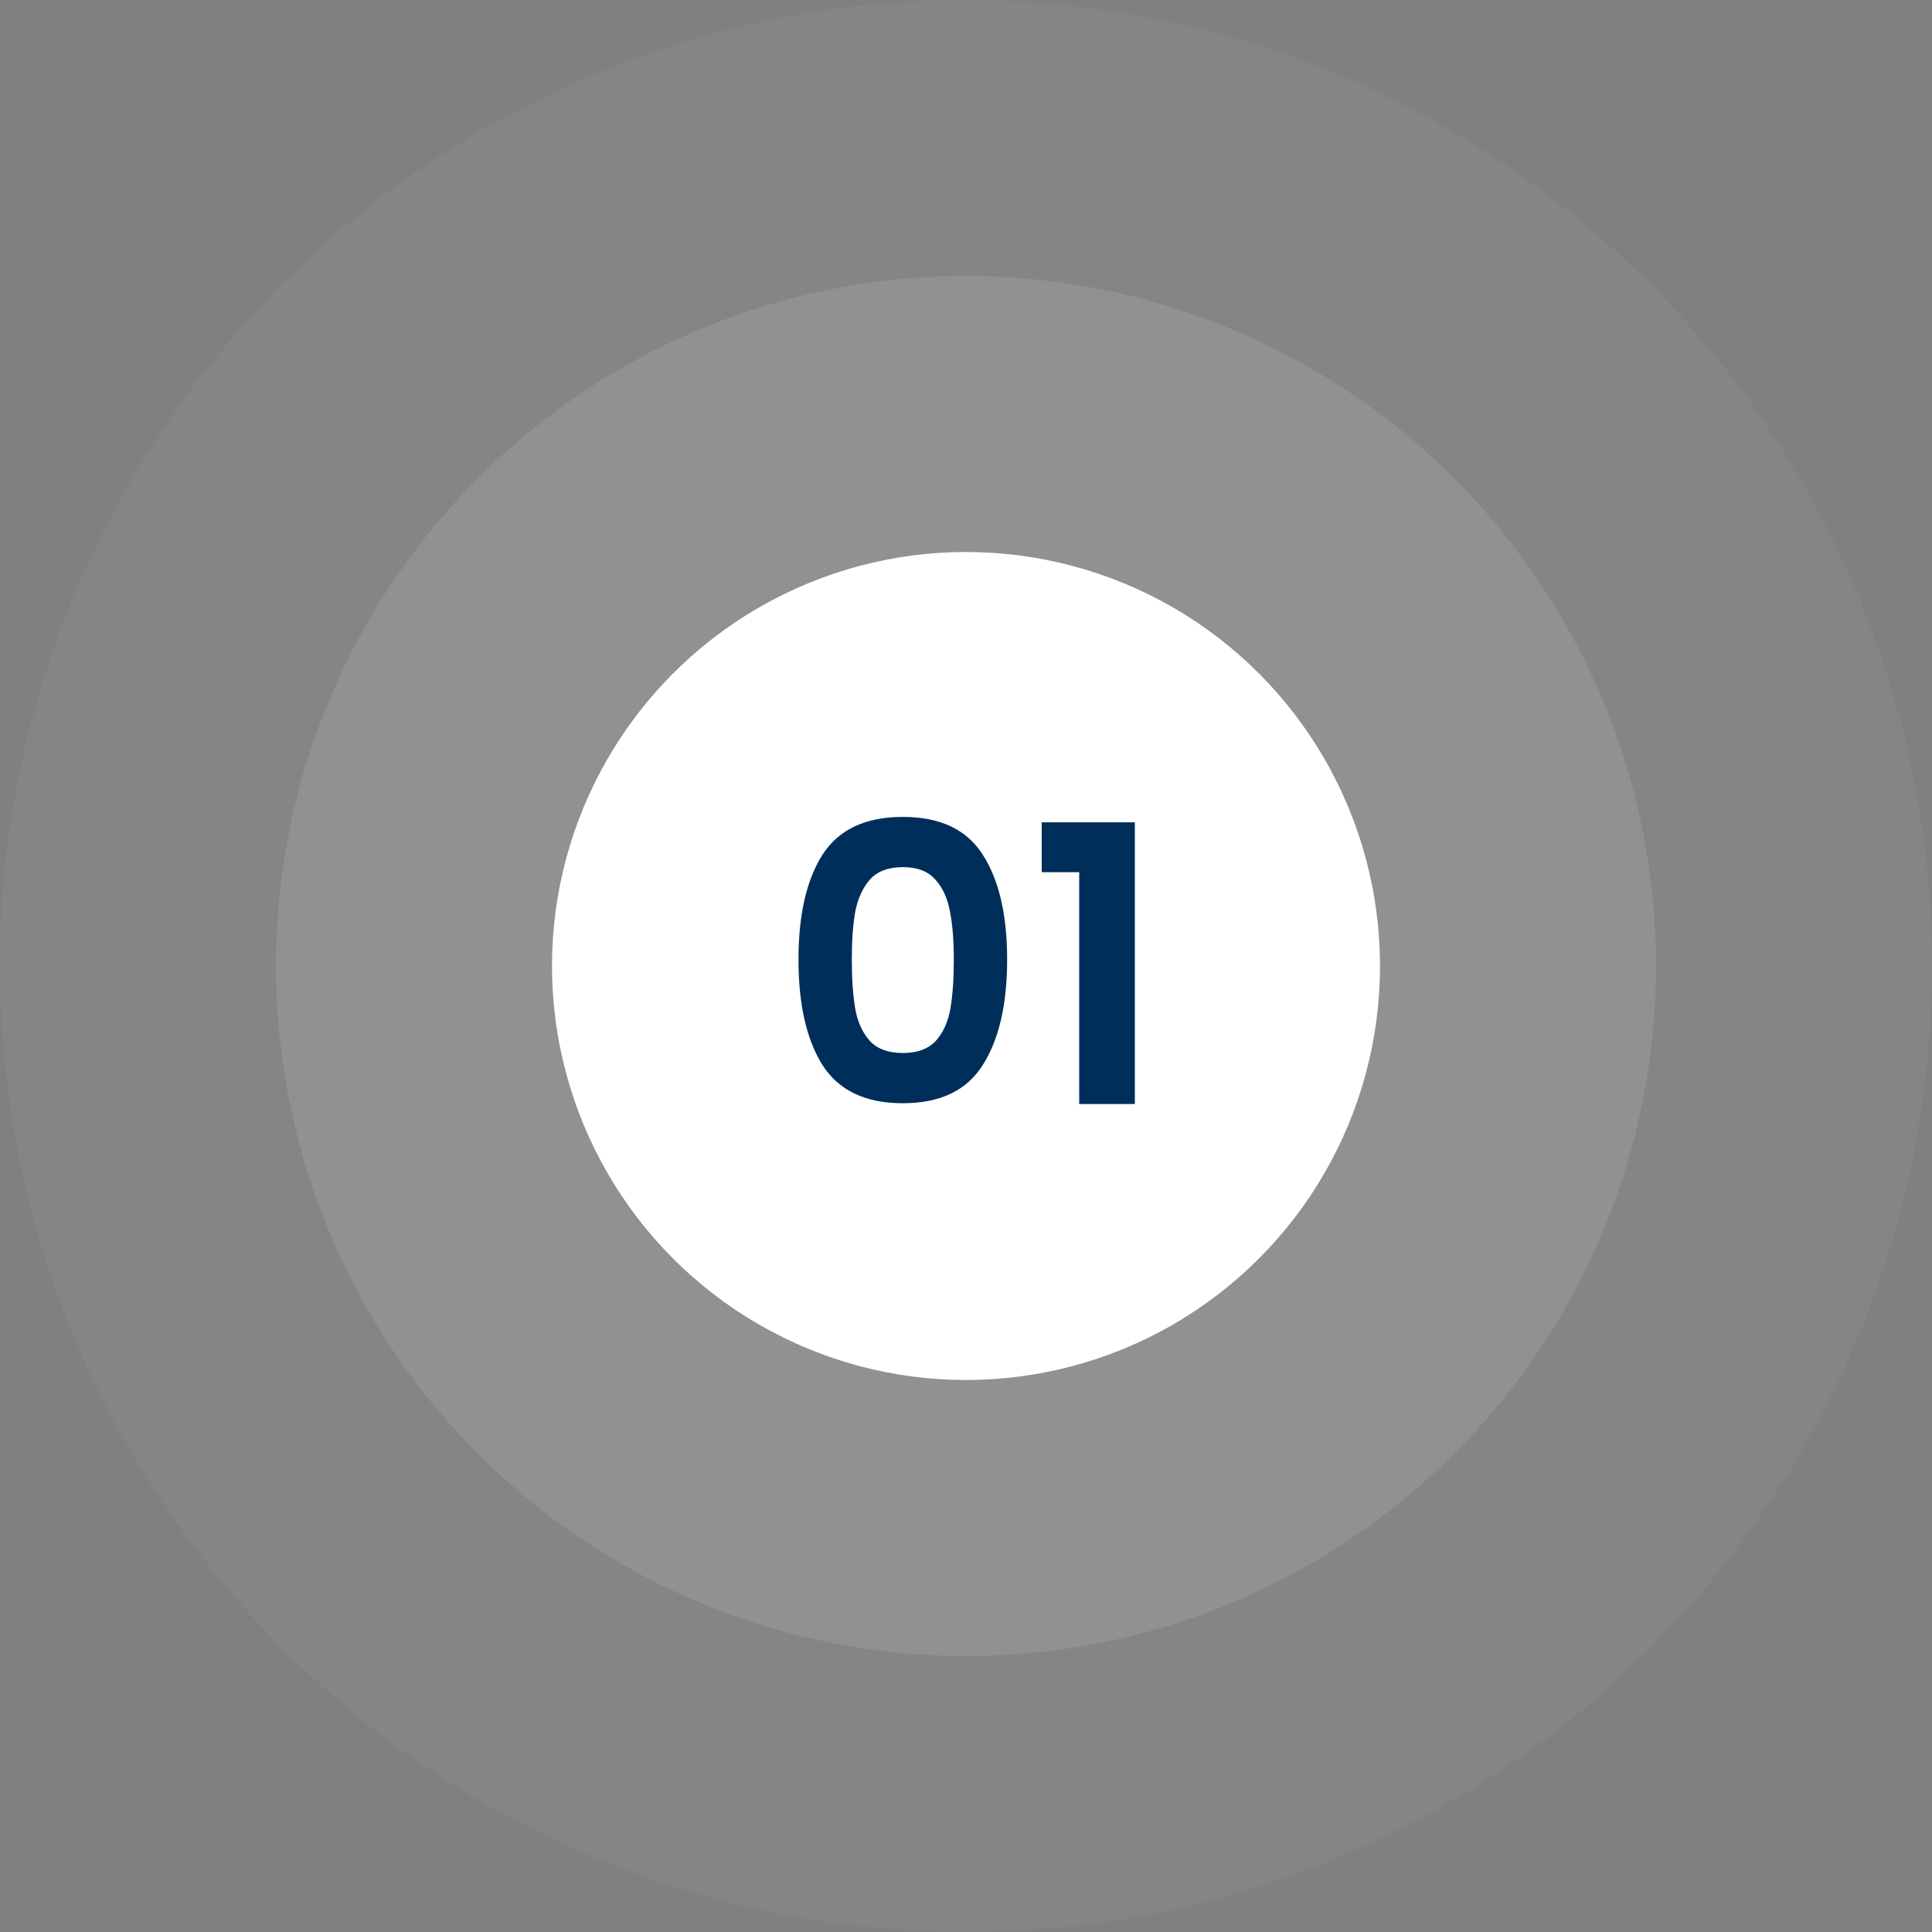
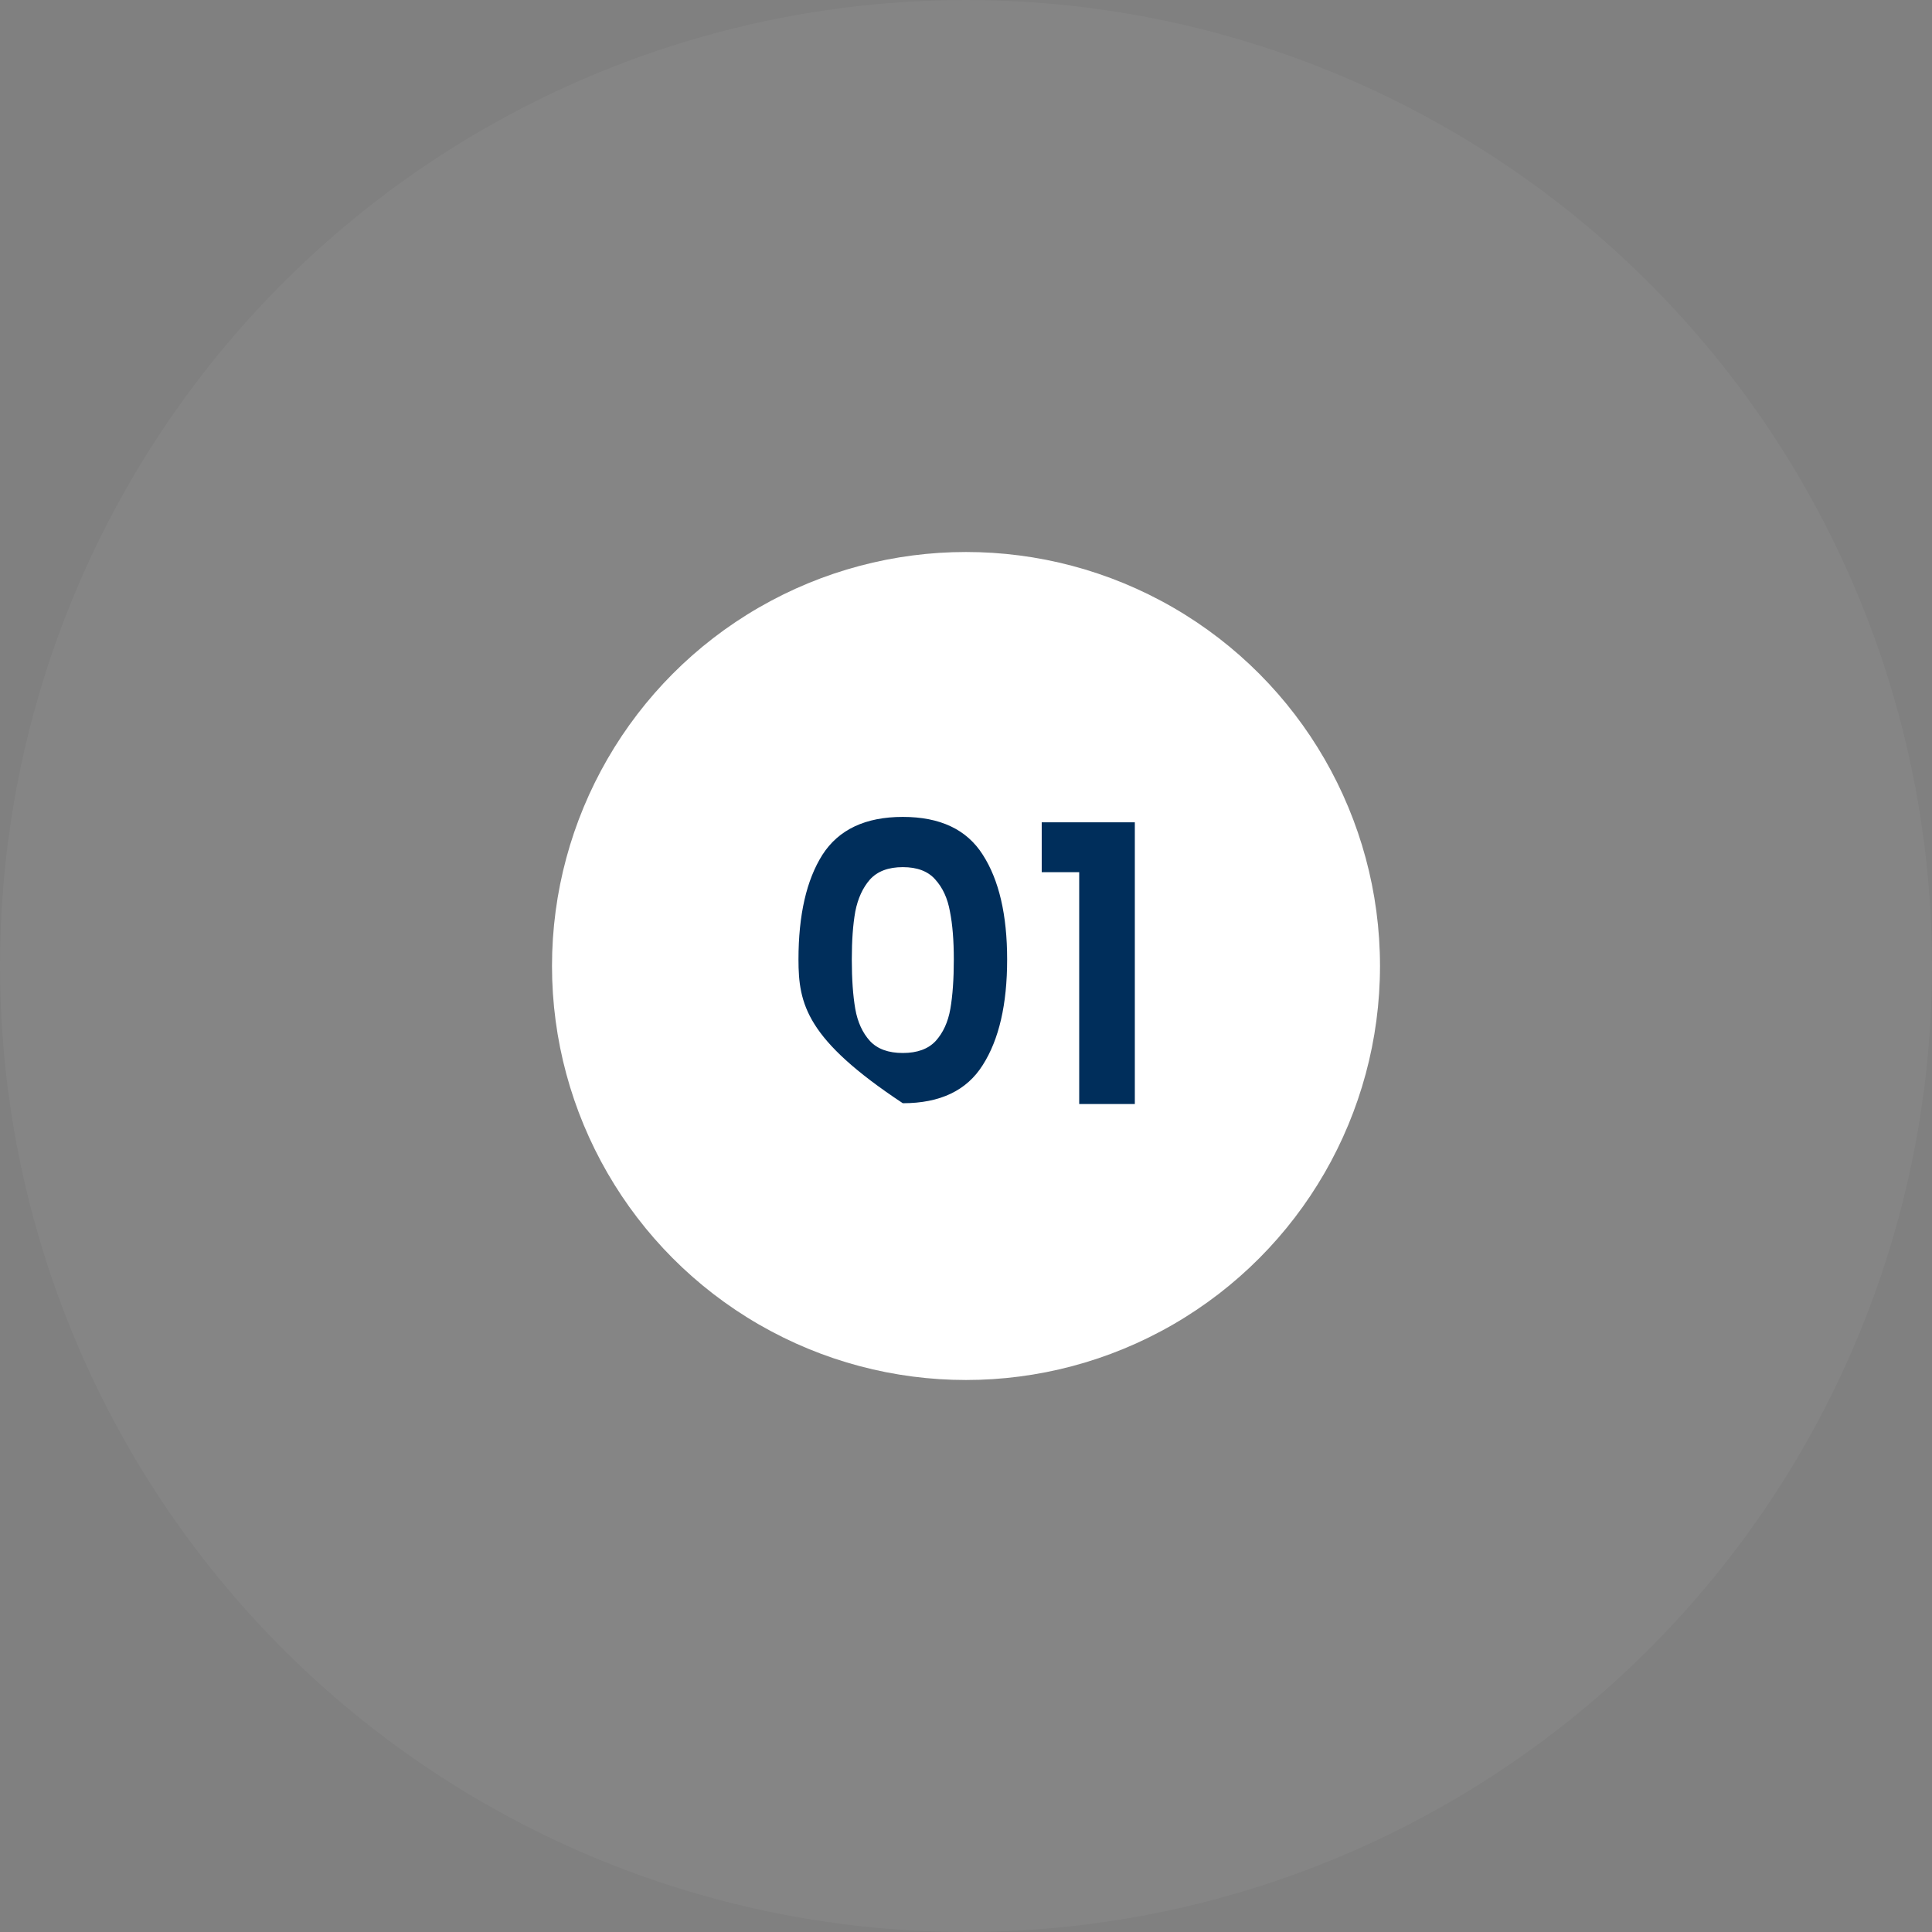
<svg xmlns="http://www.w3.org/2000/svg" width="140" height="140" viewBox="0 0 140 140" fill="none">
  <rect x="0" y="0" width="140" height="140" fill="#808080" stroke="none" />
  <circle opacity="0.04" cx="70" cy="70" r="70" fill="white" />
-   <circle opacity="0.1" cx="70" cy="70" r="50" fill="white" />
  <circle cx="70" cy="70" r="30" fill="white" />
-   <path d="M57.861 69.528C57.861 66.299 58.44 63.769 59.597 61.94C60.773 60.111 62.714 59.196 65.421 59.196C68.128 59.196 70.06 60.111 71.217 61.94C72.393 63.769 72.981 66.299 72.981 69.528C72.981 72.776 72.393 75.324 71.217 77.172C70.06 79.02 68.128 79.944 65.421 79.944C62.714 79.944 60.773 79.02 59.597 77.172C58.44 75.324 57.861 72.776 57.861 69.528ZM69.117 69.528C69.117 68.147 69.024 66.989 68.837 66.056C68.669 65.104 68.314 64.329 67.773 63.732C67.25 63.135 66.466 62.836 65.421 62.836C64.376 62.836 63.582 63.135 63.041 63.732C62.518 64.329 62.164 65.104 61.977 66.056C61.809 66.989 61.725 68.147 61.725 69.528C61.725 70.947 61.809 72.141 61.977 73.112C62.145 74.064 62.5 74.839 63.041 75.436C63.582 76.015 64.376 76.304 65.421 76.304C66.466 76.304 67.26 76.015 67.801 75.436C68.342 74.839 68.697 74.064 68.865 73.112C69.033 72.141 69.117 70.947 69.117 69.528ZM75.487 63.2V59.588H82.234V80H78.203V63.2H75.487Z" fill="#002E5B" />
+   <path d="M57.861 69.528C57.861 66.299 58.44 63.769 59.597 61.94C60.773 60.111 62.714 59.196 65.421 59.196C68.128 59.196 70.06 60.111 71.217 61.94C72.393 63.769 72.981 66.299 72.981 69.528C72.981 72.776 72.393 75.324 71.217 77.172C70.06 79.02 68.128 79.944 65.421 79.944C58.44 75.324 57.861 72.776 57.861 69.528ZM69.117 69.528C69.117 68.147 69.024 66.989 68.837 66.056C68.669 65.104 68.314 64.329 67.773 63.732C67.25 63.135 66.466 62.836 65.421 62.836C64.376 62.836 63.582 63.135 63.041 63.732C62.518 64.329 62.164 65.104 61.977 66.056C61.809 66.989 61.725 68.147 61.725 69.528C61.725 70.947 61.809 72.141 61.977 73.112C62.145 74.064 62.5 74.839 63.041 75.436C63.582 76.015 64.376 76.304 65.421 76.304C66.466 76.304 67.26 76.015 67.801 75.436C68.342 74.839 68.697 74.064 68.865 73.112C69.033 72.141 69.117 70.947 69.117 69.528ZM75.487 63.2V59.588H82.234V80H78.203V63.2H75.487Z" fill="#002E5B" />
</svg>